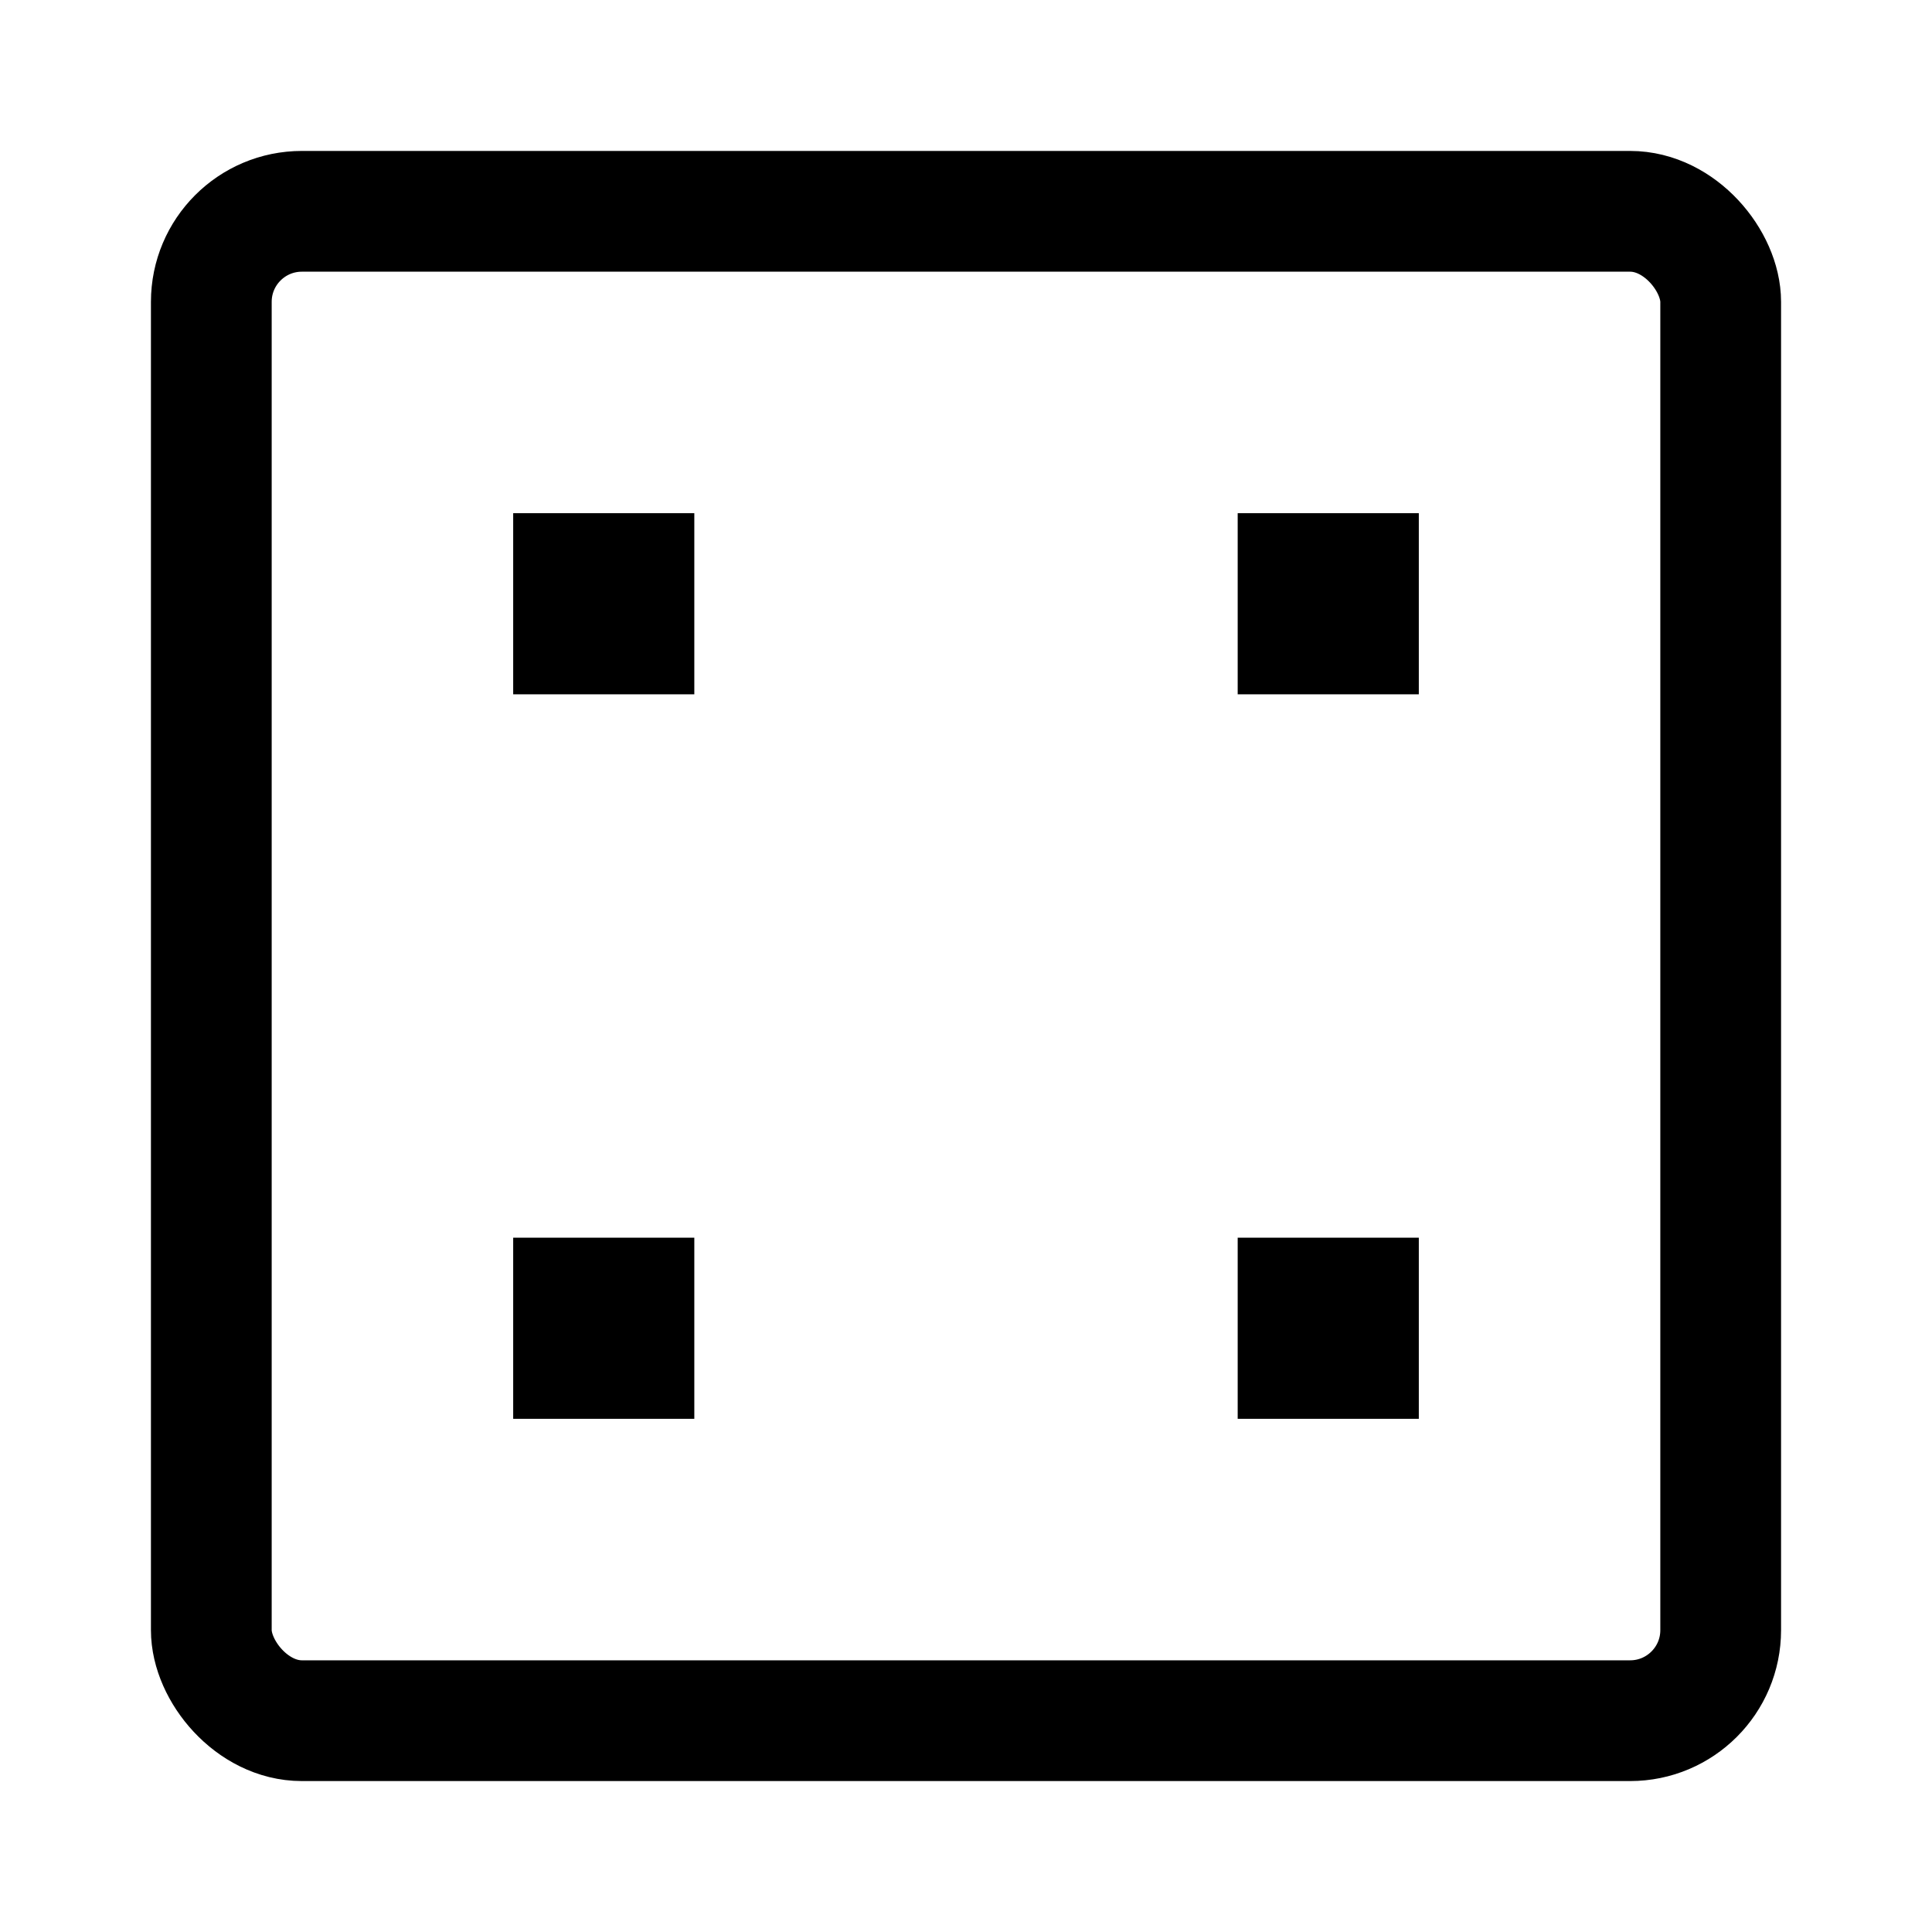
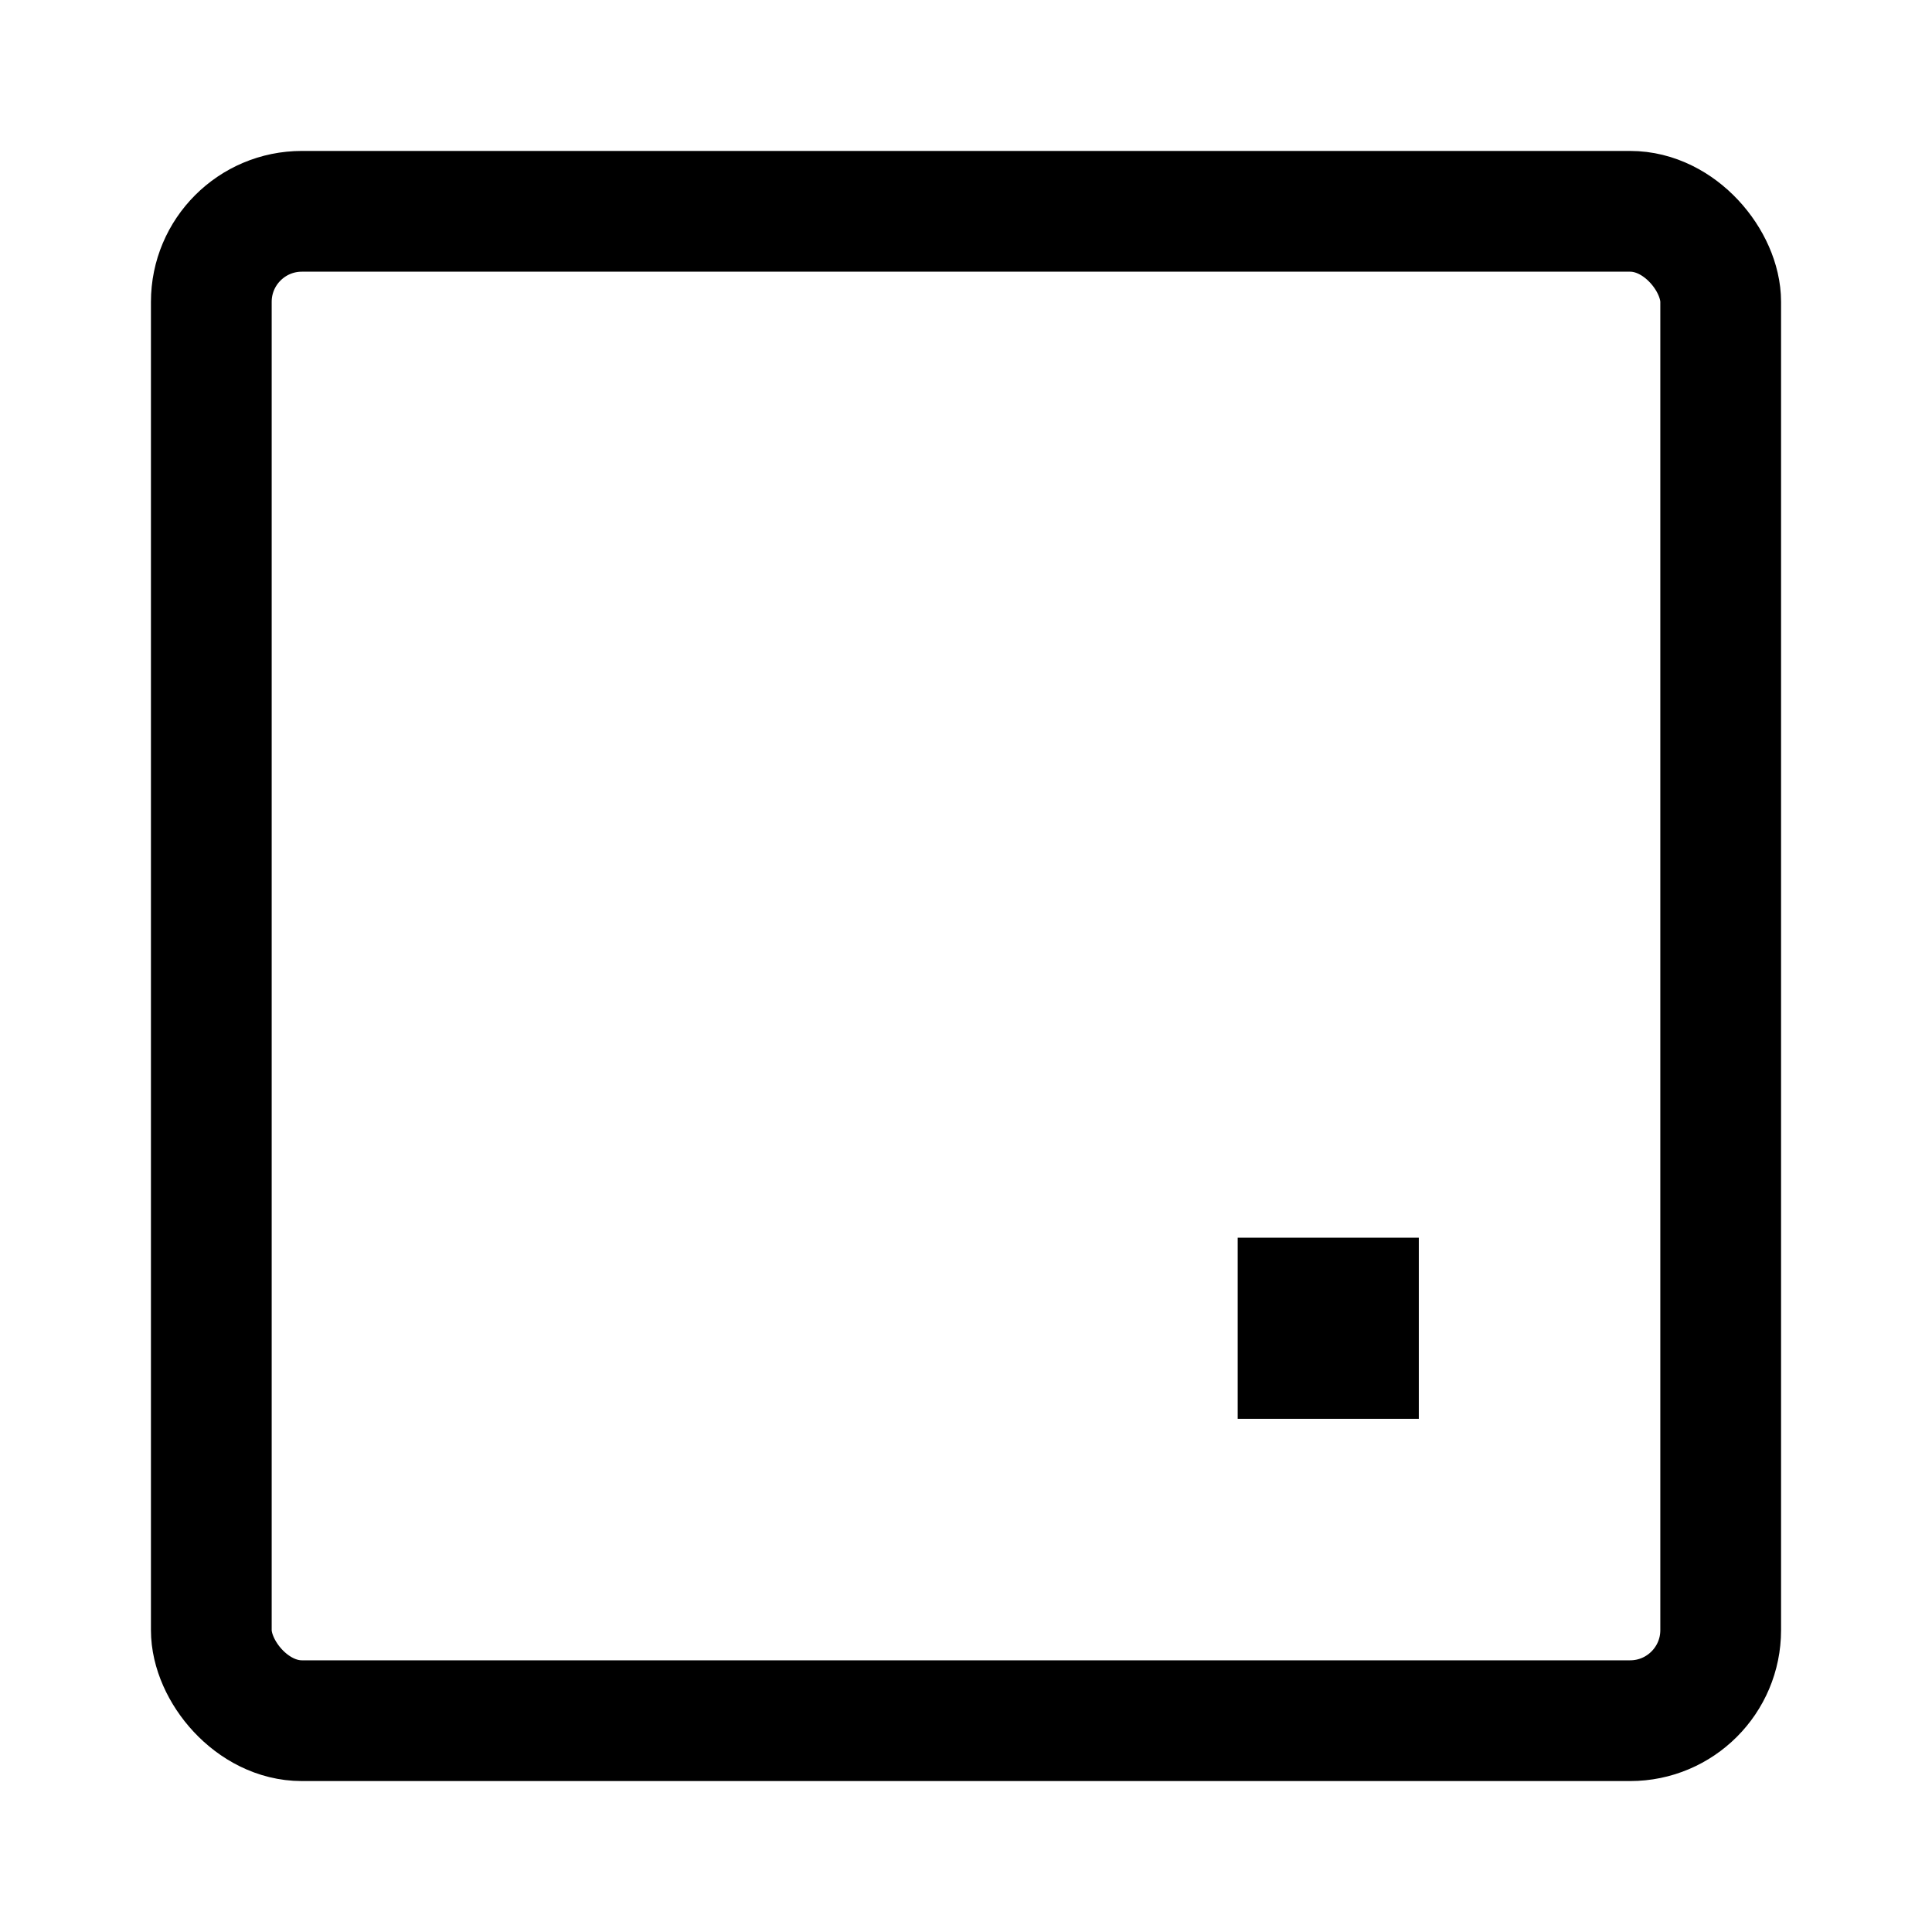
<svg xmlns="http://www.w3.org/2000/svg" version="1.1" viewBox="0 0 16 16">
  <rect x="1.75" y="1.75" width="12.5" height="12.5" ry=".75" fill="none" stroke="currentColor" />
-   <rect x="4.75" y="4.75" width=".5" height=".5" fill="none" stroke="currentColor" />
  <rect x="10.75" y="10.75" width=".5" height=".5" fill="none" stroke="currentColor" />
-   <rect x="4.75" y="10.75" width=".5" height=".5" fill="none" stroke="currentColor" />
-   <rect x="10.75" y="4.75" width=".5" height=".5" fill="none" stroke="currentColor" />
</svg>